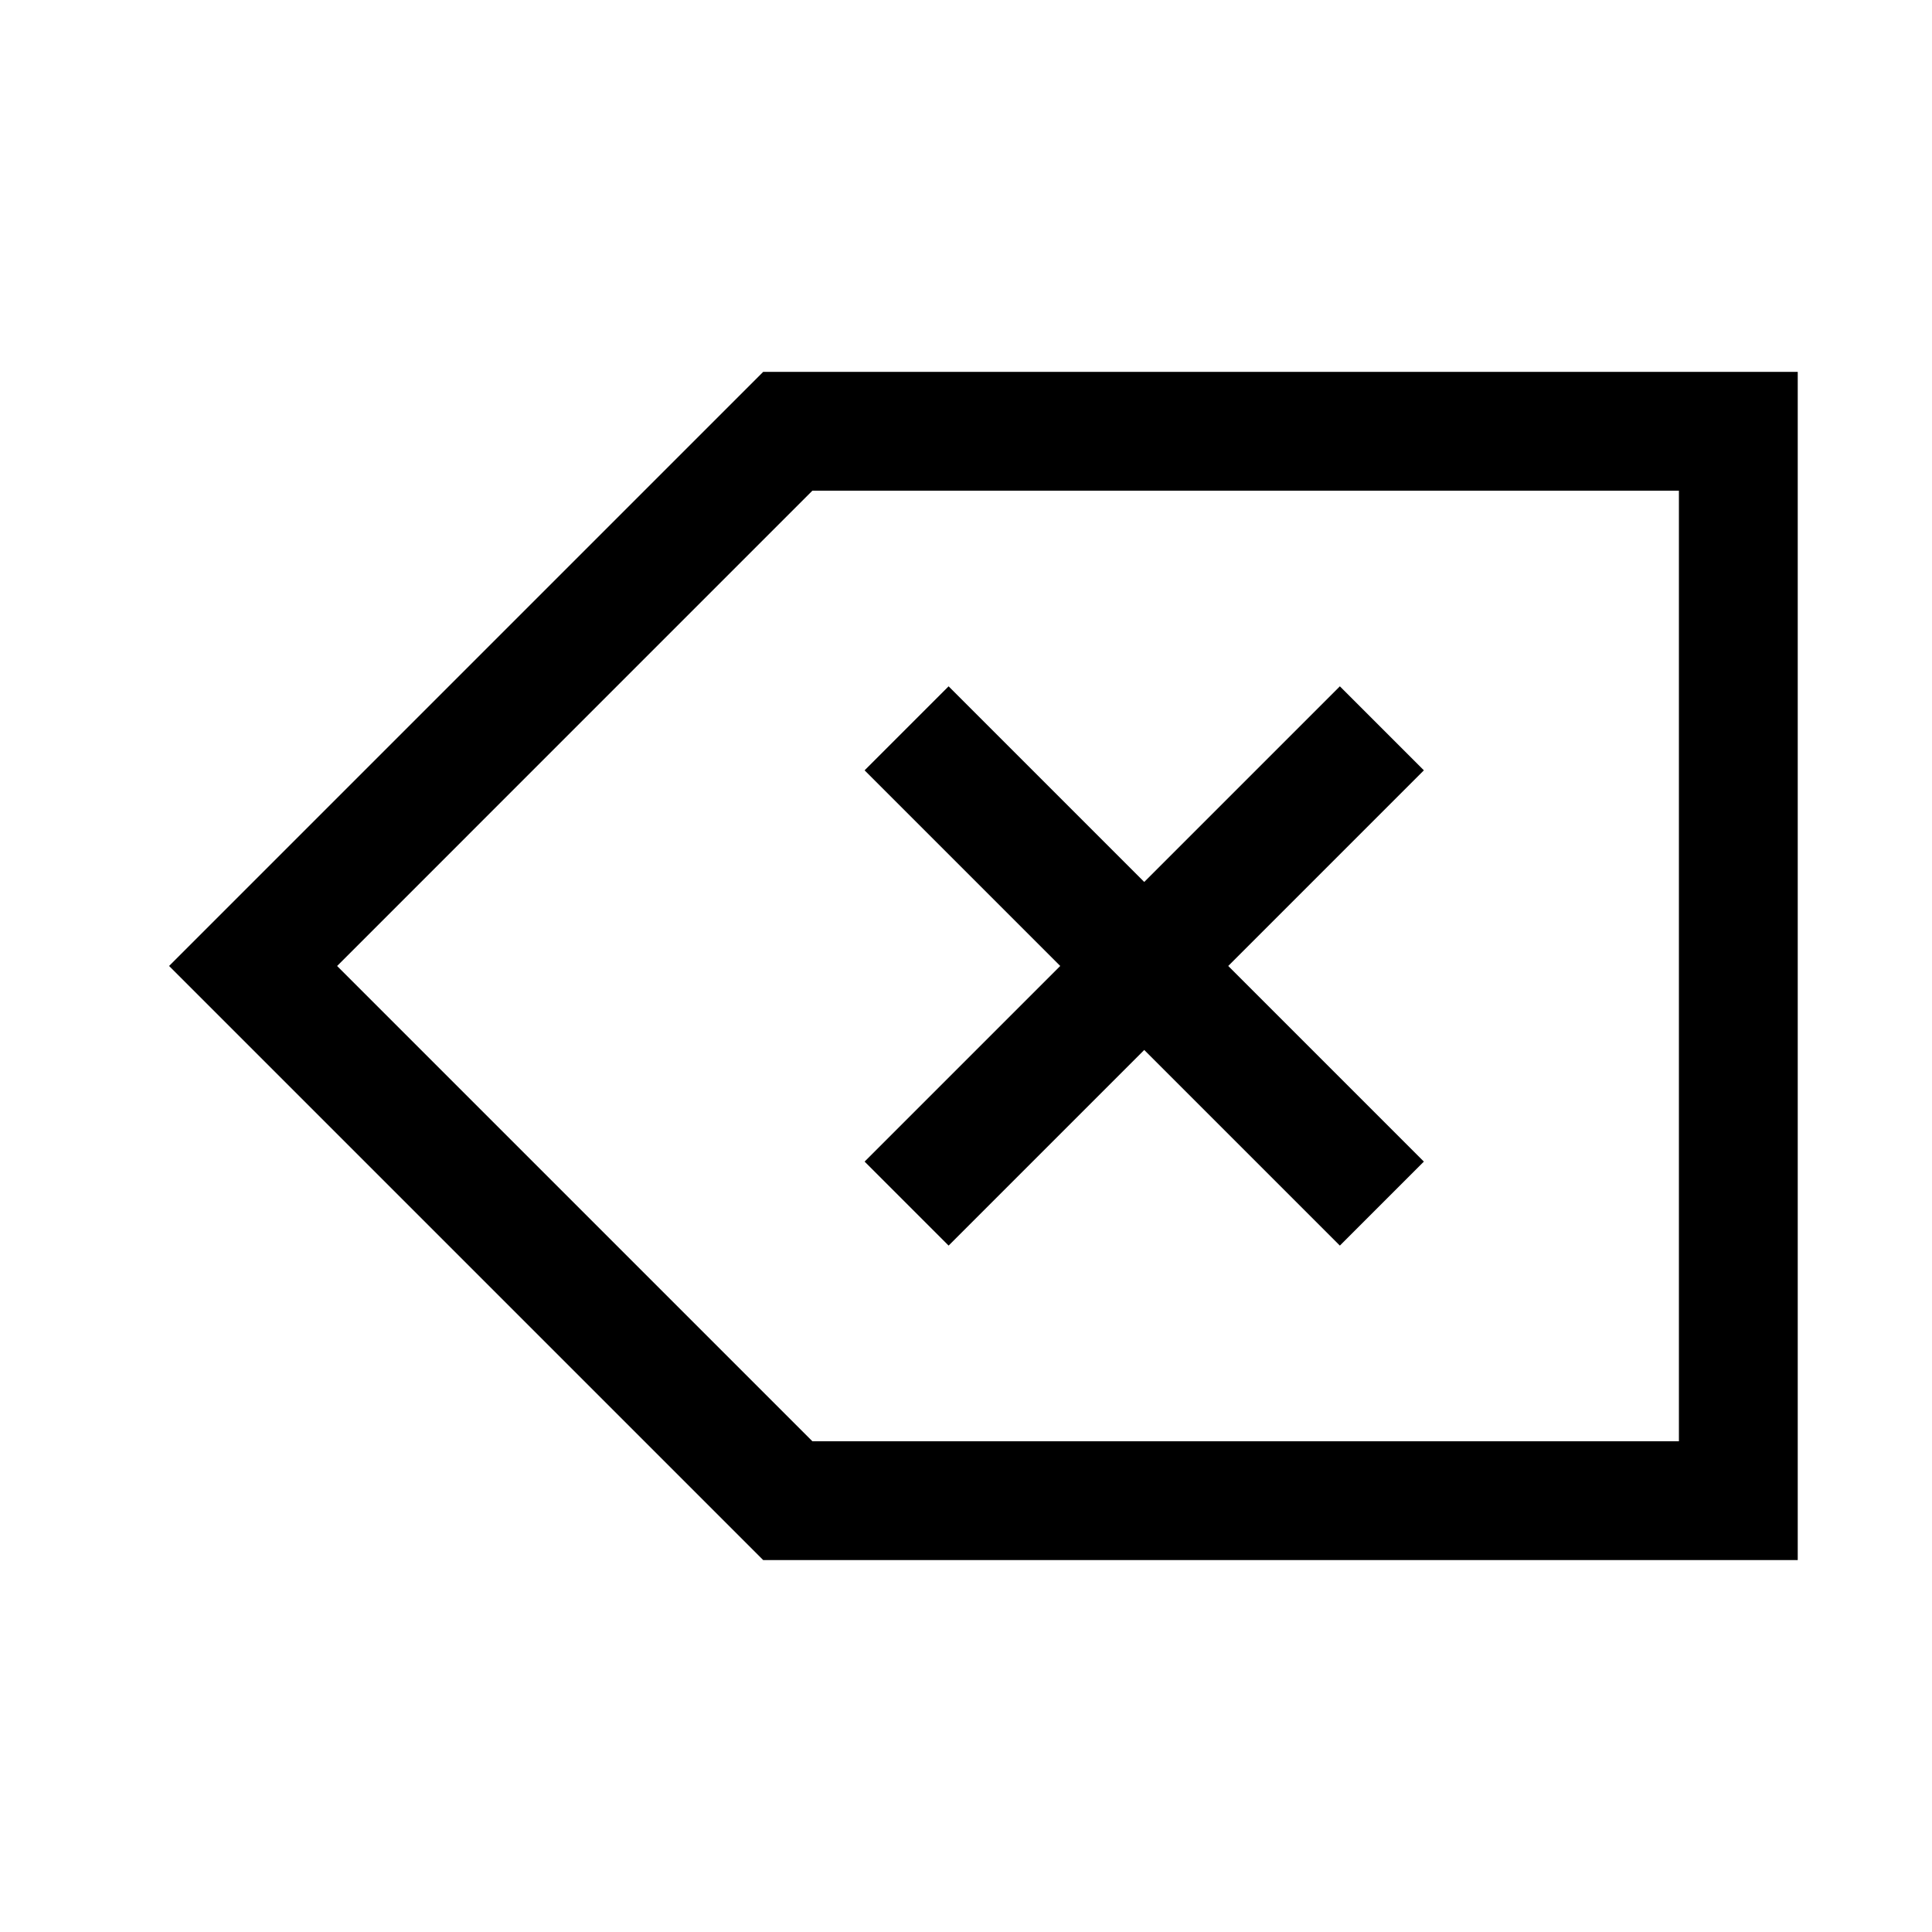
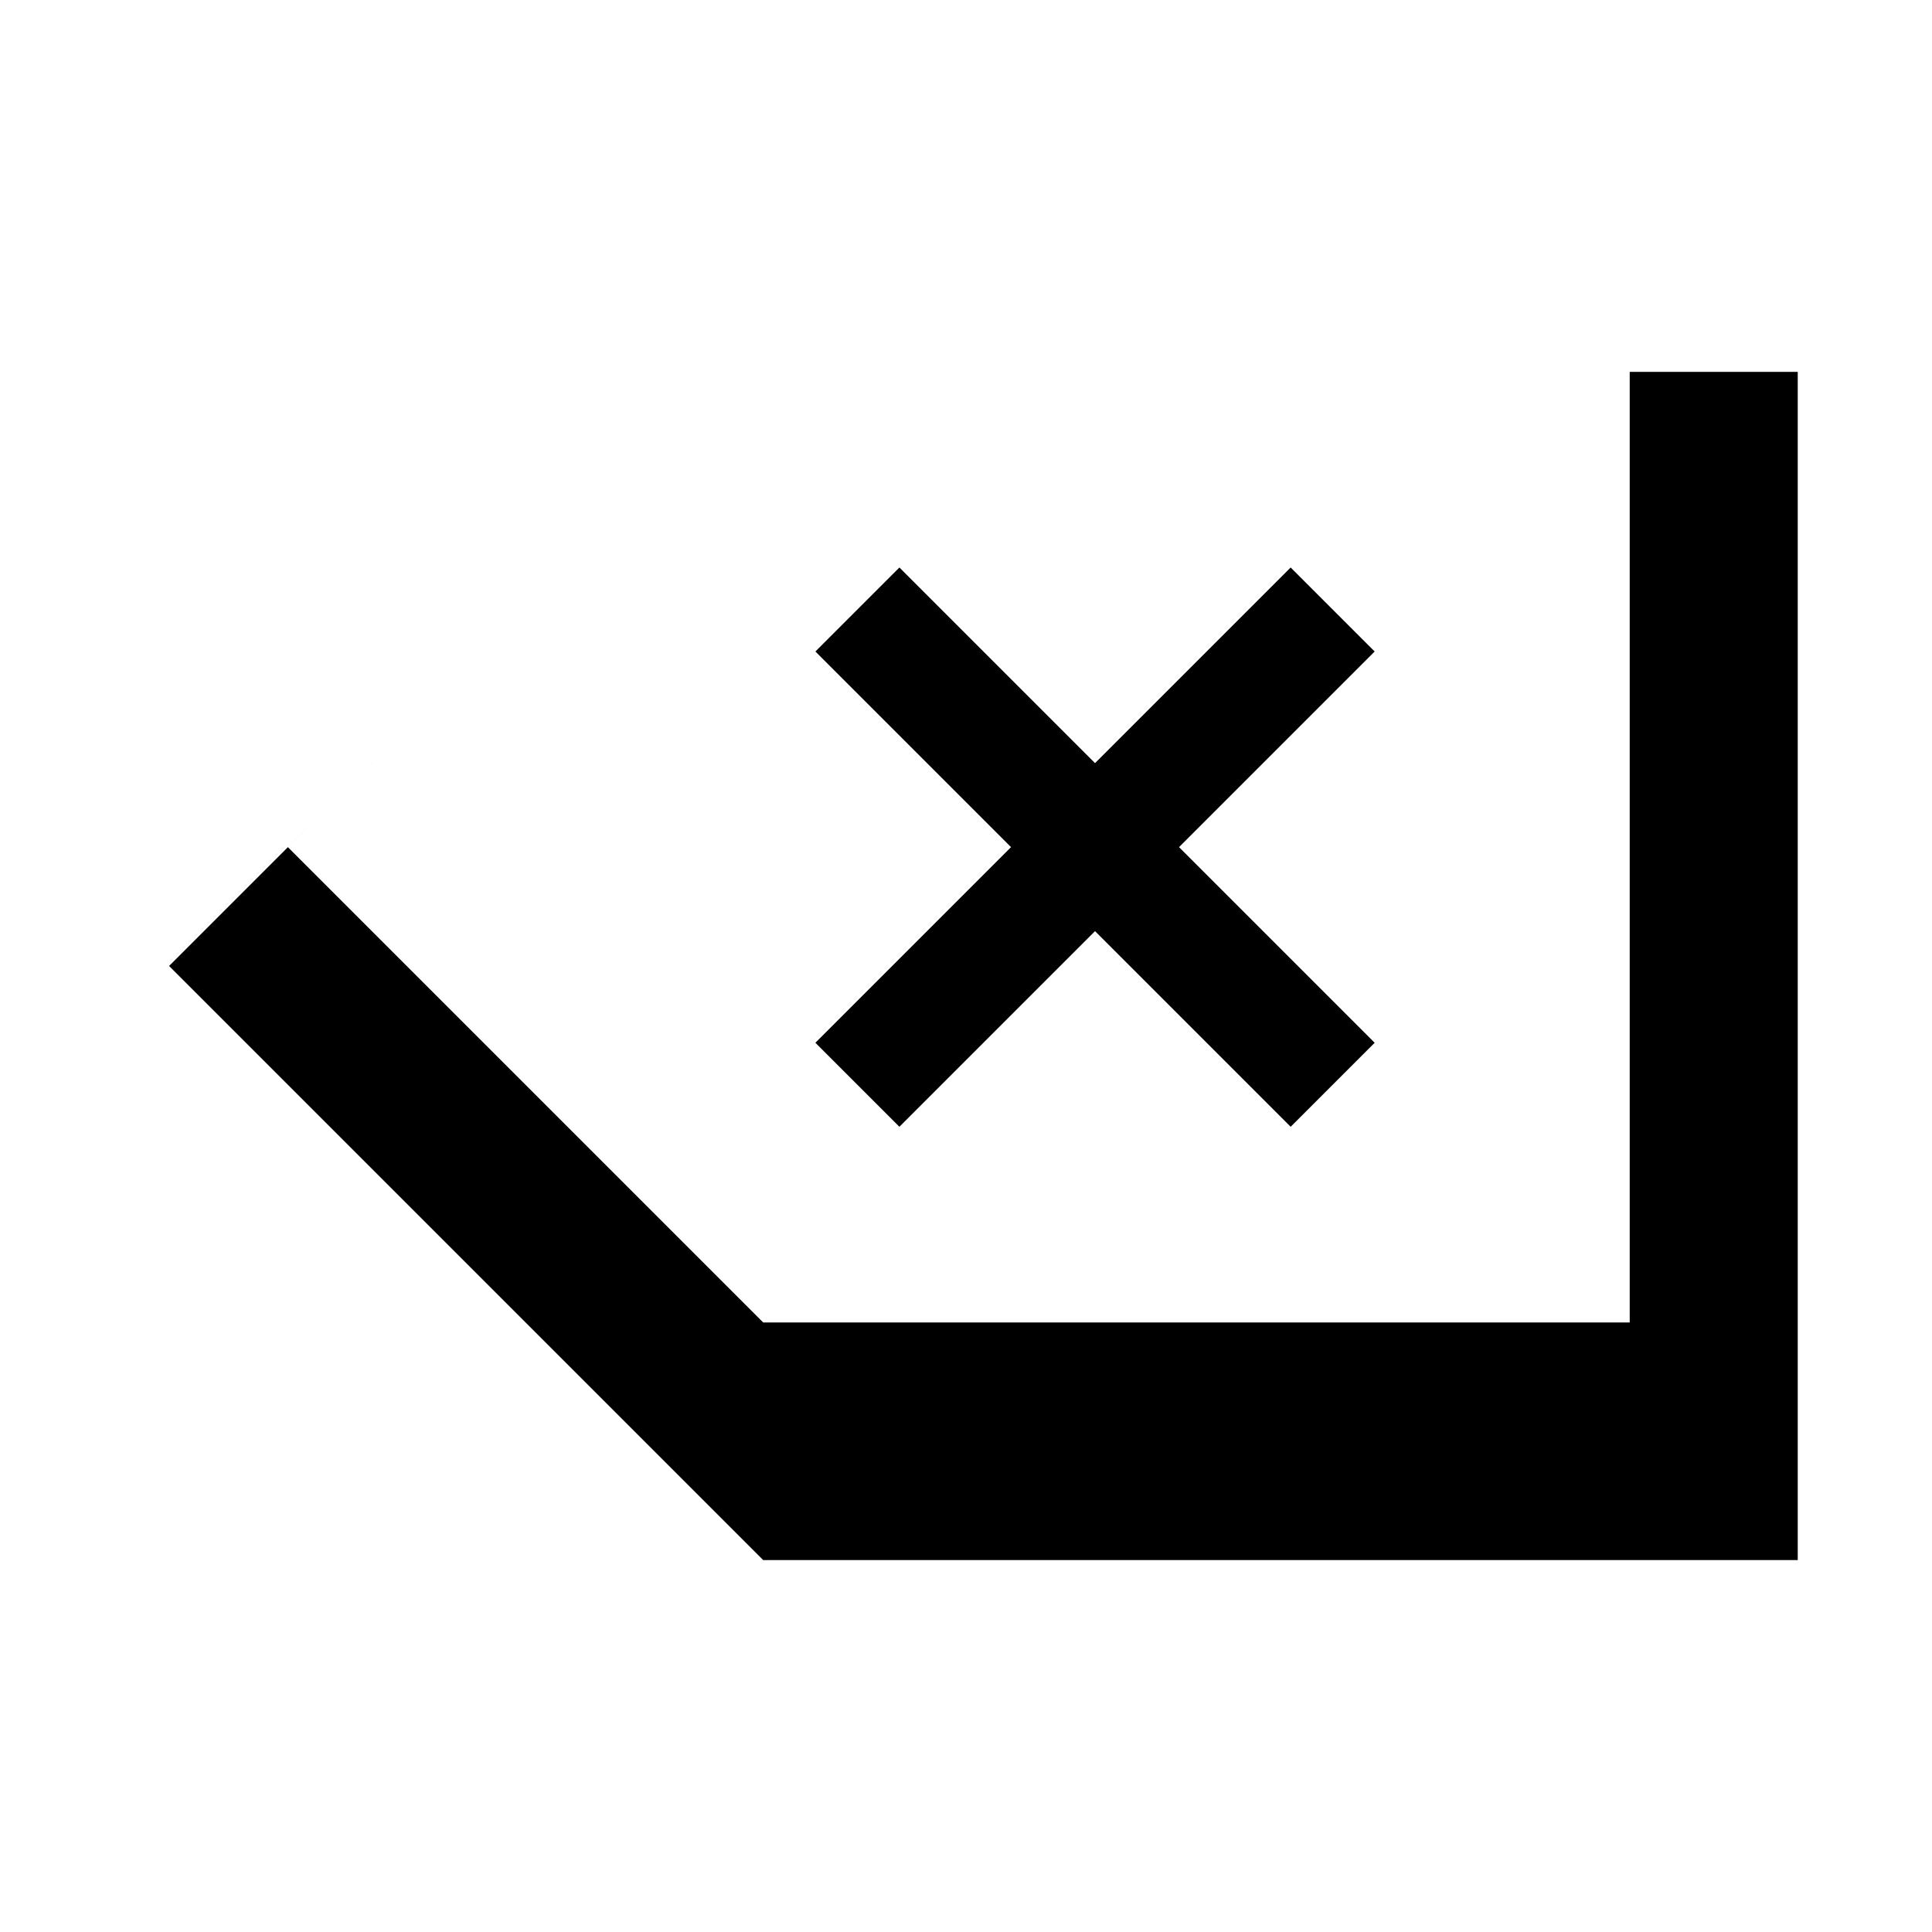
<svg xmlns="http://www.w3.org/2000/svg" fill="#000000" width="800px" height="800px" version="1.1" viewBox="144 144 512 512">
-   <path d="m346.25 242.55-157.44 157.44 157.44 157.44h274.17v-314.88zm13.039 31.488h229.64v251.91h-229.64l-125.95-125.95zm36.102 51.844-22.262 22.262 51.844 51.844-51.844 51.844 22.262 22.262 51.844-51.844 51.844 51.844 22.262-22.262-51.844-51.844 51.844-51.844-22.262-22.262-51.844 51.844z" />
+   <path d="m346.25 242.55-157.44 157.44 157.44 157.44h274.17v-314.88zh229.64v251.91h-229.64l-125.95-125.95zm36.102 51.844-22.262 22.262 51.844 51.844-51.844 51.844 22.262 22.262 51.844-51.844 51.844 51.844 22.262-22.262-51.844-51.844 51.844-51.844-22.262-22.262-51.844 51.844z" />
</svg>